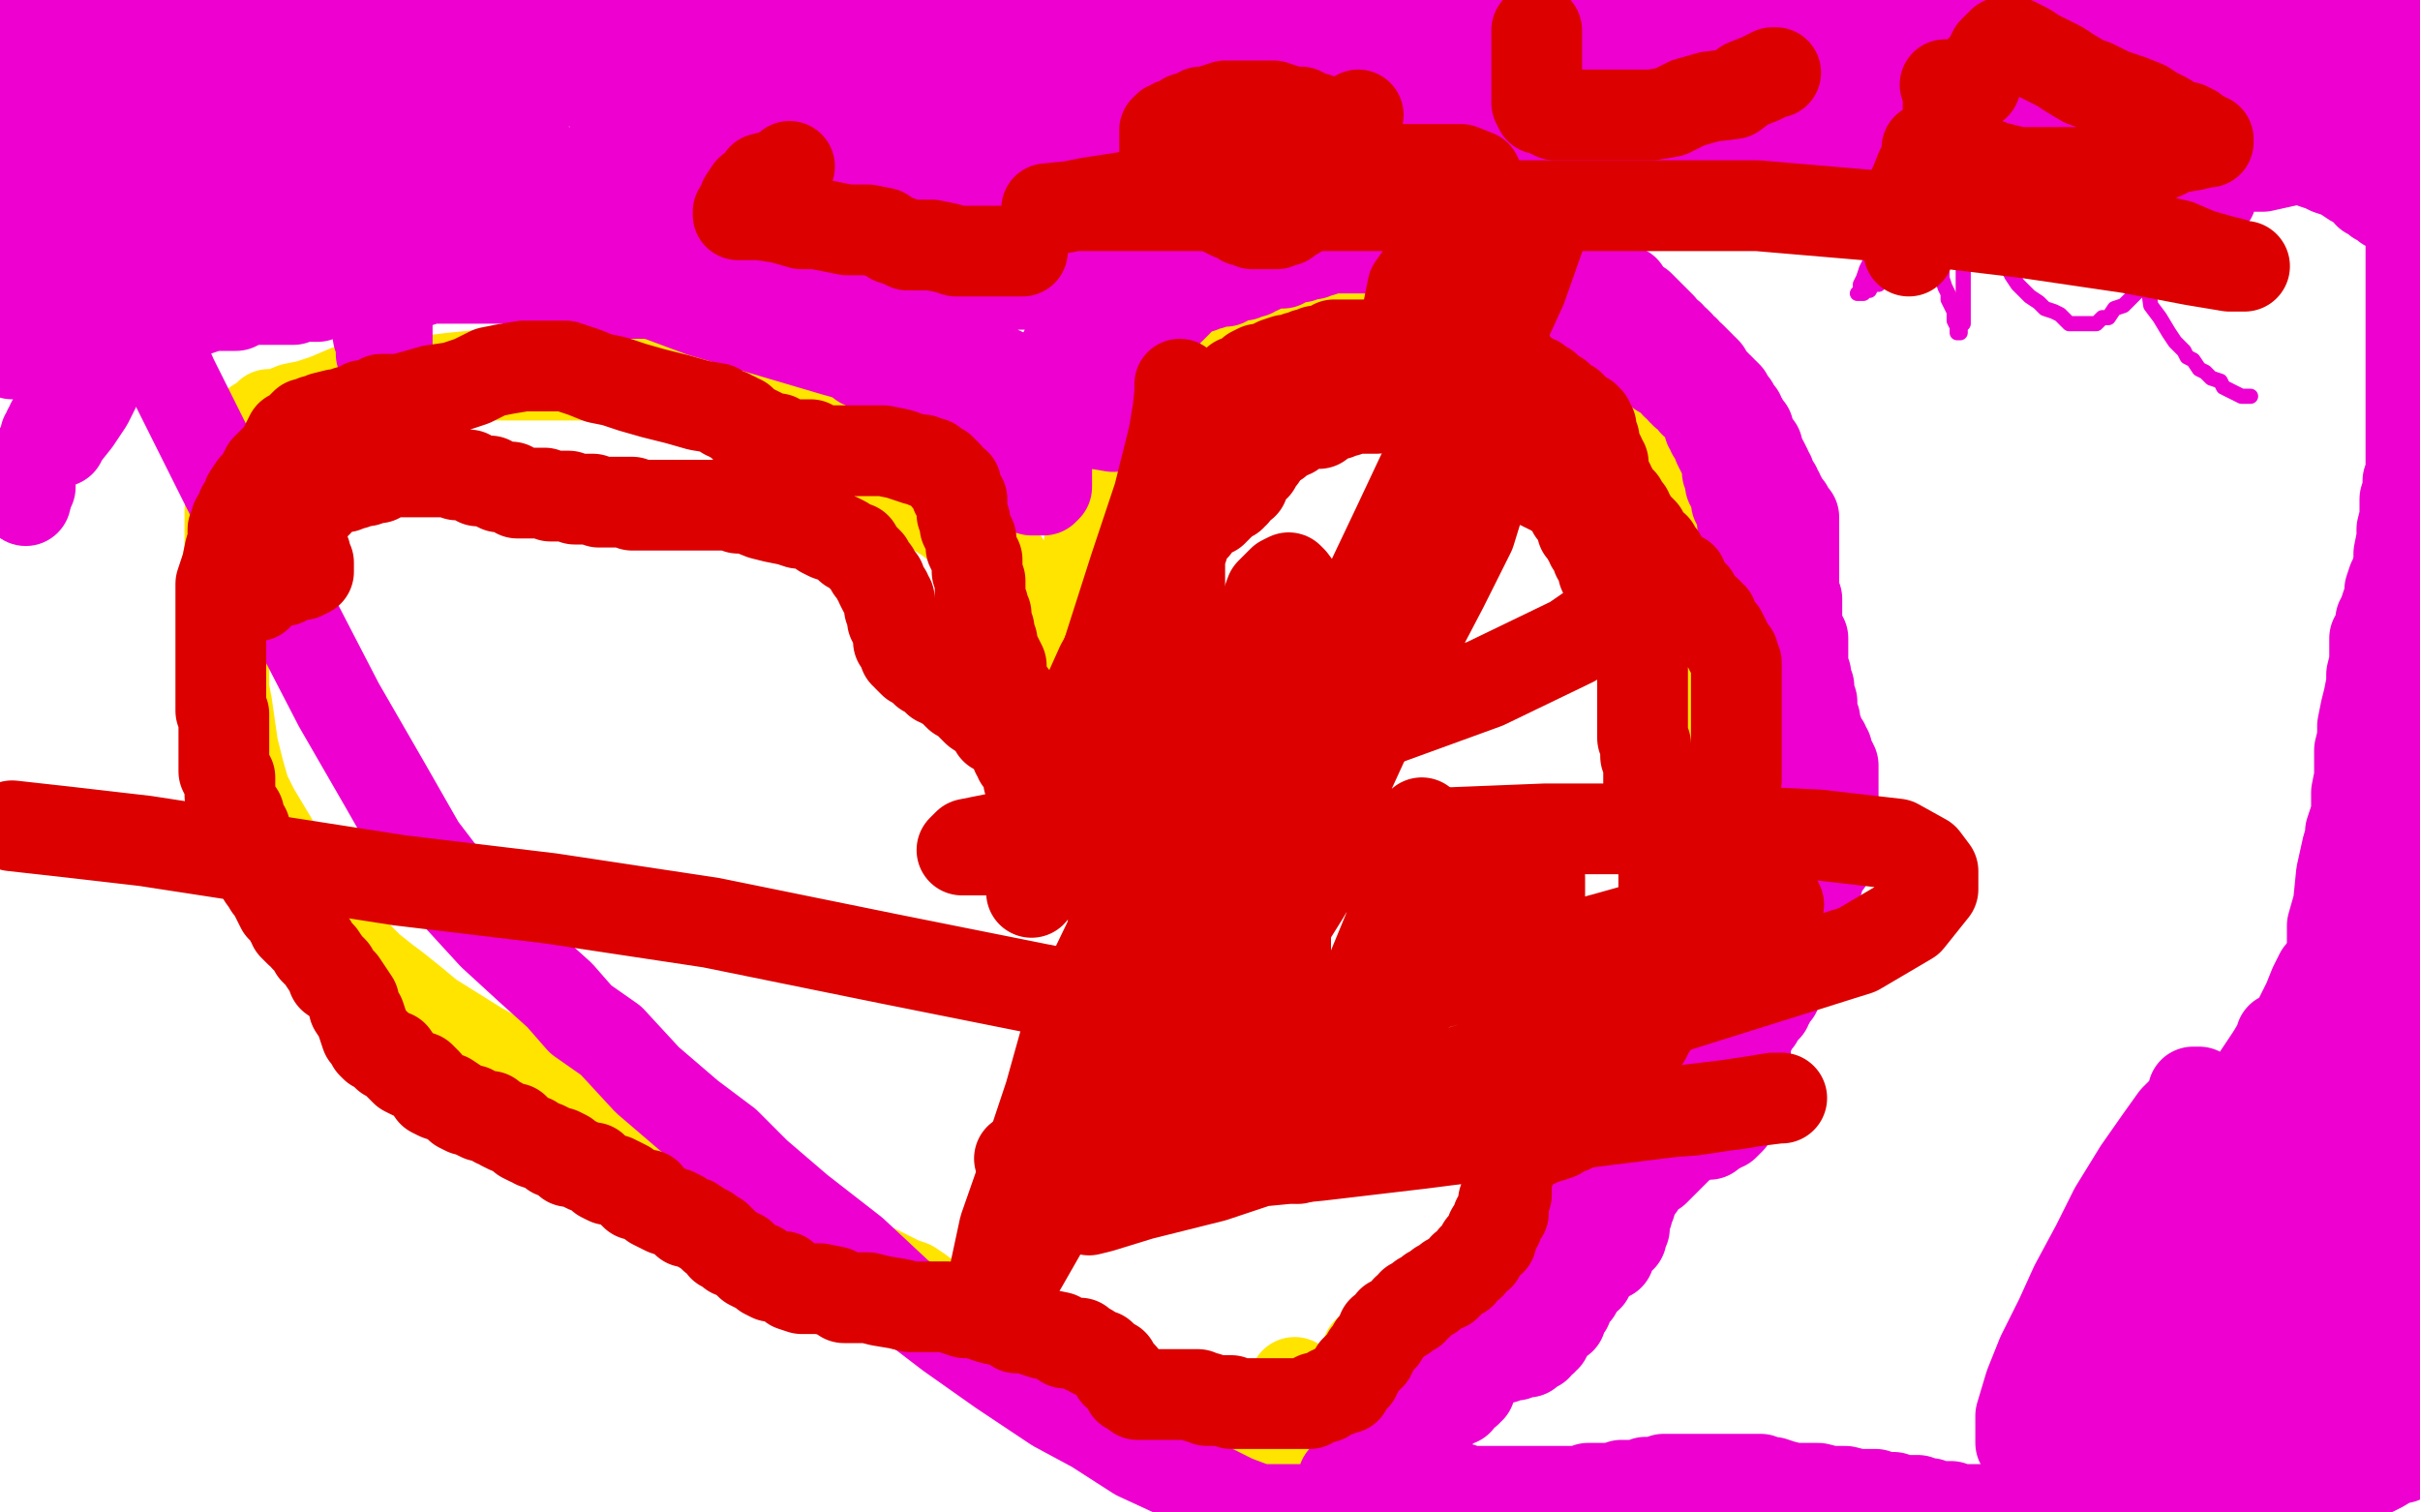
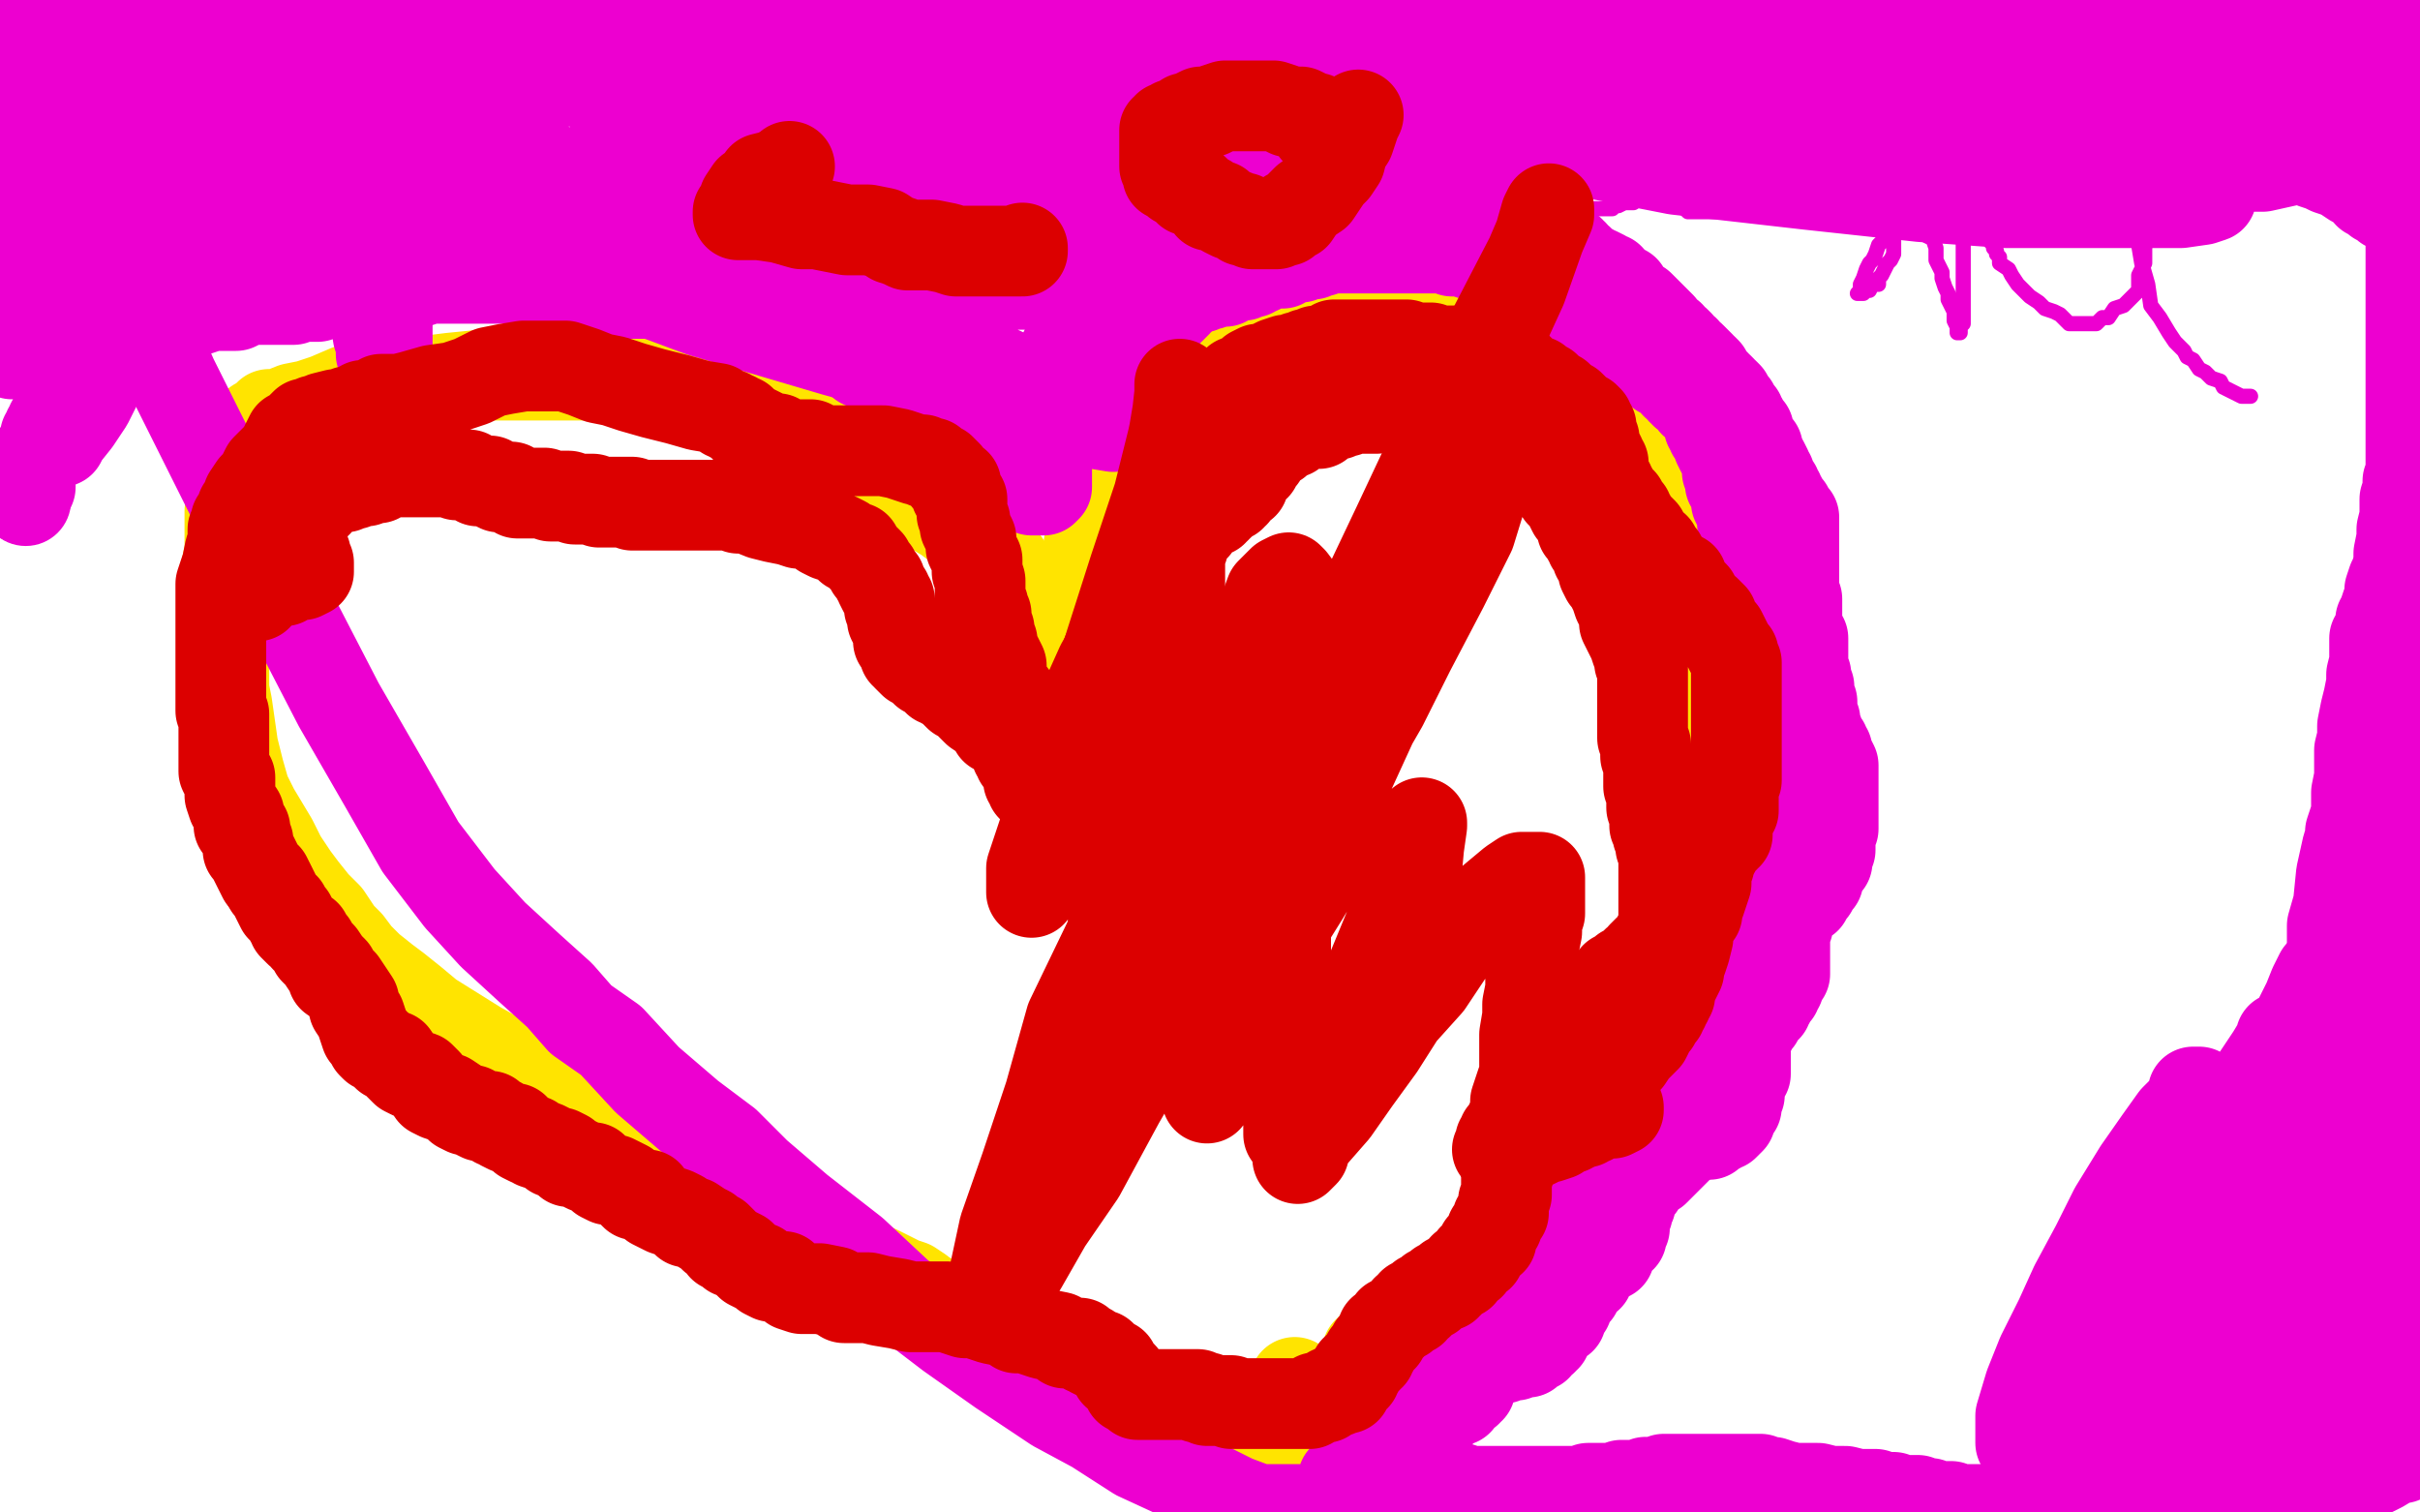
<svg xmlns="http://www.w3.org/2000/svg" width="800" height="500" version="1.1" style="stroke-antialiasing: false">
  <desc>This SVG has been created on https://colorillo.com/</desc>
  <rect x="0" y="0" width="800" height="500" style="fill: rgb(255,255,255); stroke-width:0" />
  <polyline points="358,233 358,232 358,232 359,231 359,231 359,230 359,230 359,229 359,229 359,228 359,228 359,226 359,226 359,225 359,225 359,223 359,223 359,221 359,221 359,219 359,219 359,217 359,217 360,213 360,213 360,211 360,211 360,205 360,203 360,201 360,199 360,197 360,195 360,193 360,191 360,189 360,187 360,186 360,184 360,181 360,180 361,178 362,176 363,173 363,172 364,170 365,168 366,165 367,163 369,161 369,158 372,156 373,153 374,150 375,148 376,147 377,145 378,144 379,143 379,142 380,142 381,140 382,140 384,138 385,136 386,136 387,134 388,134 390,132 393,130 395,128 397,127 399,125 400,124 402,123 404,121 405,120 407,119 408,119 410,118 412,117 415,116 416,115 418,114 420,113 420,112 422,111 424,111 425,110 427,108 429,108 430,108 431,107 433,107 434,106 434,105 435,105 436,105 436,105 437,105 437,105 439,104 439,104 441,103 441,103 444,103 444,103 448,103 448,103 451,103 451,103 454,103 454,103 456,103 456,103 458,103 458,103 461,103 461,103 463,103 463,103 464,103 464,103 465,103 466,103 469,103 475,103 479,104 485,106 489,107 492,108 493,109 495,110 497,110 498,110 499,110 500,111 502,112 504,112 506,113 506,114 508,115 508,116 511,116 513,117 514,119 517,122 520,123 521,125 523,127 524,129 527,132 528,134 531,137 533,141 534,144 536,147 538,152 540,155 543,161 546,167 549,173 551,177 553,182 554,186 555,192 556,196 558,201 559,205 560,211 562,218 563,223 564,230 564,237 565,244 566,249 566,255 566,259 566,263 566,266 566,270 566,273 566,276 566,278 566,280 566,282 565,285 564,287 564,289 563,291 561,294 561,297 559,298 558,300 557,303 555,306 554,308 552,312 550,315 549,318 547,321 546,324 544,326 542,330 540,332 540,334 538,336 537,339 536,341 535,344 532,347 531,350 529,353 528,357 525,362 522,368 519,373 517,377 516,380 514,384 511,387 510,390 509,393 507,394 505,396 504,399 502,400 501,401 500,403 499,404 497,406 496,407 494,409 494,411 491,413 489,414 488,417 486,419 483,421 479,424 477,426 475,428 473,430 470,432 469,433 467,435 465,436 464,437 462,439 461,440 460,441 458,442 458,443 456,444 454,445 454,446 452,447 452,449 452,451 450,451 449,453 447,456 446,458 444,460 443,462 441,463 441,465 439,467 438,469 438,470 437,471 437,472 436,473 435,473 434,473 433,473 433,472 433,470 431,465 430,462 428,457" style="fill: none; stroke: #ffe400; stroke-width: 30; stroke-linejoin: round; stroke-linecap: round; stroke-antialiasing: false; stroke-antialias: 0; opacity: 1.0" />
  <polyline points="358,240 357,239 357,239 357,238 357,238 356,235 356,235 354,229 354,229 352,225 352,225 351,219 351,219 350,214 350,214 347,211 347,211 345,207 345,207 344,203 344,203 343,200 343,200 341,197 341,197 340,195 340,195 337,192 335,190 334,189 332,186 330,184 328,182 325,181 323,179 321,176 317,174 313,171 308,168 303,164 298,160 295,158 291,154 288,153 284,150 279,147 274,145 271,144 266,142 262,139 257,137 252,135 249,133 243,131 237,129 232,128 226,127 222,126 219,126 215,125 212,125 208,125 205,125 202,124 198,124 195,124 191,124 187,124 182,124 178,124 172,124 165,124 159,124 149,125 141,126 134,127 125,128 115,129 108,132 102,134 97,135 92,137 89,137 87,139 85,140 84,141 83,143 82,144 82,146 81,148 80,151 79,156 78,160 78,164 76,169 76,172 76,177 76,182 75,187 74,191 74,197 74,202 74,207 74,214 74,221 74,228 75,233 76,240 77,247 79,255 81,262 84,268 87,273 90,278 93,284 97,290 100,294 104,299 108,303 112,309 115,312 118,316 122,320 127,324 131,327 136,331 142,336 150,341 158,346 167,351 177,358 186,364 196,371 208,376 219,382 226,386 233,391 242,396 248,399 252,400 257,402 259,405 261,406 263,407 267,409 271,411 273,412 277,413 281,415 285,418 290,420 294,422 298,424 301,425 304,427 305,429 307,429 309,431 310,431 312,433 313,434 314,435 316,436 317,437 319,438 320,439 321,440 322,441 324,441 324,442 326,443 328,443 331,444 332,445 334,446 337,447 340,448 343,449 345,450 348,450 353,452 356,454 359,456 364,457 367,458 370,460 372,460 374,461 377,461 379,462 381,463 383,463 385,463 387,464 390,464 392,464 395,465 398,466 400,466 402,467 405,469 408,469 410,470 413,471 416,471 418,471 419,472 420,472 421,472" style="fill: none; stroke: #ffe400; stroke-width: 30; stroke-linejoin: round; stroke-linecap: round; stroke-antialiasing: false; stroke-antialias: 0; opacity: 1.0" />
  <polyline points="23,18 23,19 23,19 23,21 23,21 22,24 22,24 22,26 22,26 21,28 21,28 20,30 20,30 20,32 20,32 20,33 20,33 19,35 19,35 18,37 18,38 18,40 17,42 16,44 15,46 15,48 15,51 15,52 15,53 15,54 15,55 15,56 15,57 14,57 14,58 13,58 13,59 13,60 13,61 14,61 17,62 19,63 21,64 23,65 25,65 26,65 27,66 29,67 31,67 33,67 34,67 37,68 40,70 42,70 44,70 47,70 49,70 51,71 53,71 55,71 57,71 58,71 59,71 60,72" style="fill: none; stroke: #ed00d0; stroke-width: 5; stroke-linejoin: round; stroke-linecap: round; stroke-antialiasing: false; stroke-antialias: 0; opacity: 1.0" />
  <polyline points="127,35 127,34 127,34 127,33 127,33 125,33 125,33 121,32 121,32 119,31 119,31 117,31 117,31 115,31 115,31 113,30 113,30 112,30 112,30 111,30 111,30 109,29 109,29 107,28 107,28 106,28 106,28 105,28 104,28 103,27 102,27 102,26 100,26 99,26 97,26 96,26 95,27 93,27 92,27 91,28 89,28 87,29 86,29 84,30 82,30 80,31 79,32 77,32 74,32 73,33 72,33 70,34 69,35 68,36 67,36 67,37 66,38 66,39 66,40 66,42 66,43 66,44 66,46 66,47 66,48 66,50 66,52 66,53 66,55 67,57 67,60 70,61 71,63 72,65 74,66 76,69 78,70 79,71 81,72 83,74 85,74 87,76 89,76 90,76 91,77 93,78 94,78 95,78 96,78 97,78 99,78 102,78 105,78 106,78 108,78 111,78 113,78 115,78 117,78 118,78 120,78 122,78 123,77 124,76 126,75 128,75 129,75 131,73 134,73 135,71 137,70 139,69 139,68 140,66 140,65 141,65 142,63 143,60 145,59 145,57 146,54 146,52 146,50 146,49 146,47 146,46 146,44 146,43 146,42 146,41 146,40 146,38 144,38 144,37 142,37 140,36 139,36 138,36 136,35 135,35 134,35 133,35 131,35 130,35 128,34 127,34" style="fill: none; stroke: #ed00d0; stroke-width: 5; stroke-linejoin: round; stroke-linecap: round; stroke-antialiasing: false; stroke-antialias: 0; opacity: 1.0" />
  <polyline points="180,23 180,26 180,26 181,31 181,31 181,35 181,35 181,40 181,40 182,46 182,46 182,50 182,50 183,55 183,55 183,58 183,58 183,61 183,61 184,62 184,62 185,63 185,63 186,63 188,63 191,63 193,60 197,57 200,54 202,52 202,50 205,47 206,46 207,44 208,42 209,42 209,41 210,40 211,39 212,37 214,35 215,34 216,31 218,29 220,27 222,25 224,24 226,22 228,19 228,18 230,17 231,15" style="fill: none; stroke: #ed00d0; stroke-width: 5; stroke-linejoin: round; stroke-linecap: round; stroke-antialiasing: false; stroke-antialias: 0; opacity: 1.0" />
  <polyline points="254,17 255,17 255,17 255,18 255,18 255,19 255,19 255,21 255,21 256,24 256,24 256,27 256,27 256,29 256,29 258,32 258,32 258,36 258,36 258,40 258,40 259,45 259,45 260,49 260,49 260,50 260,50 260,52 260,54 260,55 260,56 260,57 260,59 260,61 260,62 260,65 259,66 259,67 258,69 258,70 258,71 257,73 257,75 257,76 258,76 258,77 259,78 260,78 261,78 262,78 265,79 268,80 271,80 275,81 278,82 282,82 285,83 289,83 292,83 296,84 297,84 298,84 299,84 301,84 302,84 303,84" style="fill: none; stroke: #ed00d0; stroke-width: 5; stroke-linejoin: round; stroke-linecap: round; stroke-antialiasing: false; stroke-antialias: 0; opacity: 1.0" />
  <circle cx="303.5" cy="84.5" r="2" style="fill: #ed00d0; stroke-antialiasing: false; stroke-antialias: 0; opacity: 1.0" />
  <polyline points="261,45 262,45 262,45 264,45 264,45 267,45 267,45 272,46 272,46 276,48 276,48 279,48 279,48 282,48 282,48 286,50 286,50 287,50 287,50 288,51 288,51 289,51 289,51 290,52 290,52 291,52 291,52 292,52 293,52 294,53 296,53 297,54 299,54 302,55 305,56 308,56 311,57 313,58 315,59 317,59 318,59" style="fill: none; stroke: #ed00d0; stroke-width: 5; stroke-linejoin: round; stroke-linecap: round; stroke-antialiasing: false; stroke-antialias: 0; opacity: 1.0" />
  <polyline points="259,20 260,20 260,20 261,20 261,20 263,19 263,19 267,18 267,18 269,18 269,18 272,18 272,18 276,18 276,18 278,18 278,18 280,18 280,18 282,18 282,18 283,18 283,18 284,18 284,18 285,18 285,18 287,18 288,18 289,18 290,18 291,18 294,18 297,18 301,18 304,19 308,19 313,20 316,20 318,20 320,21 322,21 324,21 326,21 327,22 328,22 329,22" style="fill: none; stroke: #ed00d0; stroke-width: 5; stroke-linejoin: round; stroke-linecap: round; stroke-antialiasing: false; stroke-antialias: 0; opacity: 1.0" />
  <polyline points="400,20 400,21 400,21 400,22 400,22 400,25 400,25 399,28 399,28 397,33 397,33 397,37 397,37 395,42 395,42 394,46 394,46 392,49 392,49 391,52 391,52 390,55 390,55 390,56 390,56 389,57 389,57 389,58 388,58 388,59 388,60 387,61 386,61 386,63 385,64 384,66 384,69 383,71 382,73 382,74 382,75 382,77 382,76 382,74 383,71 385,68 386,65 387,63 388,60 390,58 391,56 392,54 392,53 392,52 393,50 394,49 394,48 395,46 396,45 396,44 397,43 397,42 397,41 398,39 399,38 399,37 400,37 401,35 401,33 402,33 403,32 403,31 403,30 404,29 405,29 405,28 405,27 406,26 406,24 407,24 407,23 407,22 408,21 408,20 408,19 409,18 409,19 409,22 411,25 411,27 412,29 412,32 413,33 414,35 414,37 415,38 416,39 417,40 419,41 420,42 422,43 423,44 424,45 425,45 426,45 427,45 429,45 431,45 433,44 435,43 437,42 439,42 441,41 442,41 443,41 446,40 447,40 447,39 449,39 450,38 451,38 451,37 452,37 453,36 454,36 455,35 456,35 457,35 459,34 460,33 461,33 463,31 465,31 468,28 471,27 476,26 478,23 480,22 483,21 486,20 487,19 487,18 487,19 483,21 480,24 475,26 473,29 471,31 467,35 465,37 463,39 462,42 460,44 459,46 458,48 458,49 458,51 458,52 458,53 458,54 458,56 458,58 458,59 458,61 458,64 458,66 458,68 458,70 458,73 459,74 460,75 460,76 461,77 462,77 463,77 464,77 465,77 466,77 468,77 469,77 472,76 478,74 482,73 487,71 493,70 498,67 504,64 512,61 519,57 525,55 529,52 533,49 539,46 543,44 545,44 548,43 550,42 552,41 553,40 555,39 556,39 557,39 558,39 558,41 558,43 558,45 558,47 558,50 558,51 558,53 558,55 558,57 558,58 557,59 557,60 556,60 555,60 554,61 553,61 552,62 552,63 551,63 550,63 549,64 548,64 547,65 545,65 544,65 543,66 541,66 540,67 539,67 537,67 535,68 534,68 533,69 532,69 530,69 529,69 528,69 527,69 526,69 525,69 524,69 523,69" style="fill: none; stroke: #ed00d0; stroke-width: 5; stroke-linejoin: round; stroke-linecap: round; stroke-antialiasing: false; stroke-antialias: 0; opacity: 1.0" />
  <circle cx="519.5" cy="69.5" r="2" style="fill: #ed00d0; stroke-antialiasing: false; stroke-antialias: 0; opacity: 1.0" />
  <polyline points="523,69 521,69 519,69" style="fill: none; stroke: #ed00d0; stroke-width: 5; stroke-linejoin: round; stroke-linecap: round; stroke-antialiasing: false; stroke-antialias: 0; opacity: 1.0" />
  <polyline points="559,51 559,52 559,52 558,54 558,54 557,54 557,54 557,55 557,55 557,56 557,56 557,57 557,57 557,58 557,58 557,59 557,59 557,61 557,61 557,62 557,63 557,65 557,66 557,67 557,68 557,69 558,70 559,70 561,70 562,70 564,70 566,70 568,70 570,70 571,70 572,70 574,70 575,70 576,70 577,69 578,68 580,68 582,66 584,65 585,64 587,63 589,61 591,59 594,57 596,56 597,54 599,52 601,51 601,50 602,49 602,48 603,48 604,47 604,46 605,45 606,44 607,43 608,42 608,41 609,41 610,40 611,40 612,40 613,39 614,39 615,39 616,39 617,39 618,39 618,40 619,41 620,42 620,43 621,43 622,44 622,45 622,46 622,47 622,48 623,50 623,52 624,54 624,56 625,57 625,59 625,60 626,63 626,64 626,65 626,66 626,68 626,69 626,70 626,71 626,73 626,74 626,75 626,76 626,77 626,78 626,80 626,82 626,84 625,86 624,87 623,89 622,91 621,92 621,94 619,94 618,96 617,96 616,96 616,97 615,97 614,97 615,96 615,94 616,92 617,89 618,87 619,86 620,84 621,81 623,79 623,77 624,76 624,74 625,72 625,71 625,69 625,67 626,67 626,65 627,64 627,63 627,62 627,60 627,58 628,55 628,54 628,53 628,51 629,49 629,48 629,47 630,46 630,44 631,44 631,43 633,43 633,42 634,41 635,41 636,41 638,40 640,40 641,42 642,42 642,43 643,46 644,47 644,50 644,51 644,53 645,54 646,55 646,57 646,58 646,59 646,60 646,62 646,64 646,66 647,68 648,70 648,72 648,74 649,76 649,79 649,82 649,84 649,87 649,89 649,91 649,93 649,95 649,96 649,98 649,101 649,102 649,103 649,105 649,106 649,107 648,108 648,110 647,110 647,109 647,108 646,106 646,103 645,101 644,99 644,97 643,95 642,92 642,91 642,90 641,88 640,86 640,85 640,84 640,82 639,79 637,78 637,76 637,74 637,72 637,70 636,69 636,68 636,66 635,66 635,64 635,63 635,61 635,60 635,59 635,58 636,57 636,56 637,55 637,54 638,54 639,53 639,52 640,52 641,52 642,52 644,51 645,50 647,50 648,50 649,50 650,50 651,50 652,50 653,50 653,51 653,52 653,53 654,54 654,56 655,57 655,59 655,61 656,64 656,65 656,67 656,69 657,71 657,73 657,74 657,76 657,77 658,79 658,80 659,81 659,82 660,83 660,84 661,85 661,87 664,89 665,91 667,94 669,96 671,98 674,100 676,102 679,103 681,104 682,105 683,106 684,107 685,107 686,107 687,107 689,107 693,107 695,105 697,105 699,102 702,101 703,100 705,98 707,96 707,94 707,91 708,89 709,87 709,85 709,83 709,81 710,80 710,78 710,76 710,74 710,72 710,70 710,67 710,66 709,64 709,62 708,61 707,61 707,62 707,65 707,69 707,74 707,81 708,87 710,94 711,101 714,105 717,110 719,113 722,116 723,118 725,119 727,122 729,123 731,125 734,126 735,128 737,129 739,130 741,131 742,131 744,131" style="fill: none; stroke: #ed00d0; stroke-width: 5; stroke-linejoin: round; stroke-linecap: round; stroke-antialiasing: false; stroke-antialias: 0; opacity: 1.0" />
  <circle cx="711.5" cy="38.5" r="2" style="fill: #ed00d0; stroke-antialiasing: false; stroke-antialias: 0; opacity: 1.0" />
  <polyline points="201,65 202,65 202,65 207,64 207,64 219,59 219,59 231,56 231,56 245,55 245,55 259,55 259,55 271,55 271,55 282,55 282,55 293,57 293,57 301,59 301,59 304,60 304,60 306,61 306,61 308,61 308,61 307,61 301,60 286,57 255,47 215,34 168,20 122,5 93,0 126,11 161,18 188,26 210,33 220,36 227,38 228,40 224,42 218,43 212,45 206,46 203,47 202,48 202,49 203,50 210,52 222,57 239,61 261,66 286,76 309,83 327,87 337,90 340,93 340,94 338,94 333,94 323,94 310,94 294,89 267,81 241,77 219,71 206,69 197,68 196,67 199,66 206,64 220,63 240,61 266,57 300,54 338,52 376,52 406,52 431,52 443,52 449,52 441,51 424,45 397,39 364,31 319,21 271,14 216,6 169,0 66,5 82,11 102,21 131,35 165,49 198,63 235,79 271,96 302,110 331,123 352,133 363,138 368,141 362,140 346,135 316,127 276,116 232,103 189,87 148,78 124,71 113,68 109,67 109,66 111,65 118,64 127,61 139,57 150,54 161,52 168,50 173,48 174,47 170,47 158,46 145,45 125,41 99,37 73,34 50,31 30,28 19,27 15,26 16,25 19,25 27,24 38,24 51,26 64,28 71,30 73,31 73,33 72,33 70,35 64,37 54,41 43,45 31,49 22,53 14,56 9,59 7,60 7,61 8,61 16,61 30,61 49,61 80,58 108,56 129,56 144,56 155,56 160,56 162,56 161,56 158,56 154,57 147,58 137,59 125,59 111,59 96,59 82,59 69,59 57,59 50,59 48,59 51,59 58,58 65,55 70,53 72,53 71,53 66,53 60,55 53,58 45,60 37,63 32,64 29,65 27,65 27,66 28,66 32,65 38,62 44,60 48,59 50,59 48,59 43,60 37,63 33,65 32,65 30,65 30,64 31,62 31,61 33,57 35,52 37,47 37,44 37,41 37,39 37,38 34,38 31,38 27,39 25,40 25,38 25,34 25,25 25,17 25,9 1,0 9,17 19,14 28,10 37,3 45,4 38,10 28,17 18,25 7,31 1,33 12,26 27,18 42,12 59,3 72,2 63,6 54,10 42,17 33,22 27,26 20,33 16,36 12,39 11,40 11,42 12,42 15,42 20,44 27,46 34,48 40,50 44,53 47,55 49,59 50,64 51,72 51,82 49,93 45,102 41,112 34,123 29,133 25,139 21,144 20,146 18,146 18,144 21,139 26,131 31,125 37,118 43,109 48,102 55,94 60,87 64,82 67,79 69,77 68,77 63,79 56,83 43,90 29,100 18,108 4,117 0,76 5,71 8,70 9,68 9,69 9,70 7,73 3,78 0,82 1,94 5,91 9,87 15,84 19,83 24,80 26,79 27,79 27,81 26,84 23,87 20,90 18,94 15,98 14,98 18,98 26,94 37,90 48,86 60,82 73,78 83,77 90,76 93,75 92,75 87,79 79,82 70,86 61,92 52,95 45,98 39,100 33,102 31,102 30,103 31,103 32,103 37,103 47,99 62,97 84,96 116,91 155,85 194,82 237,82 278,82 311,80 339,78 354,78 366,78 372,78 374,78 373,78 371,78 369,78 365,78 361,78 356,78 350,77 343,74 334,70 326,67 315,64 307,62 297,60 290,58 286,56 283,55 279,54 278,54 278,52 279,52 283,51 290,49 298,48 311,46 327,44 350,41 375,41 402,41 435,41 459,41 476,41 485,41 488,41 489,42 489,43 487,44 483,45 476,47 467,48 457,49 445,50 433,51 420,52 405,52 389,52 373,52 358,52 342,52 327,52 314,52 302,52 293,51 284,49 280,49 278,48 278,47 278,46 279,45 282,44 286,41 293,38 303,34 315,29 331,26 345,21 357,18 368,15 372,14 374,14 373,14 369,14 358,14 346,14 334,14 321,14 307,14 291,14 277,14 264,14 251,15 240,16 232,17 226,18 225,18 224,18 225,19 230,20 239,22 256,24 282,27 313,31 344,34 381,39 412,44 436,49 449,51 456,53 457,53 452,53 441,53 428,53 409,51 383,48 358,46 334,42 311,39 289,38 273,35 264,34 259,33 258,33 258,32 262,30 269,29 281,26 300,23 327,23 365,23 408,23 460,23 518,28 575,34 634,42 681,50 711,58 724,62 730,64 731,65 728,66 721,67 708,67 687,67 663,67 635,65 598,61 554,56 503,46 452,36 406,23 360,9 649,4 704,11 753,25 788,36 791,44 774,42 748,37 716,32 685,27 648,22 613,15 588,12 575,9 572,7 574,5 581,4 593,3 607,3 626,3 653,3 680,3 708,5 735,10 750,12 762,15 769,17 771,18 771,19 770,19 767,20 760,22 747,24 734,27 721,28 704,29 688,29 677,30 670,31 669,31 670,32 676,32 687,32 701,32 721,32 749,34 775,38 791,41 796,48 788,49 780,51 769,51 757,53 748,55 740,55 733,56 731,56 732,56 737,55 748,52 760,48 774,46 787,45 798,44 793,44 784,44 775,44 767,44 761,44 760,44 760,42 760,41 761,39 762,38 763,37 764,36 765,36 766,36 771,36 782,36 793,36 792,26 781,24 772,23 760,20 744,15 728,12 716,9 707,7 702,7 701,7 701,6 702,6 707,6 715,4 726,3 740,2 754,2 767,2 775,2 781,2 785,2 787,2 788,2 789,2 792,2 795,3 798,29 792,28 787,28 782,28 780,28 779,28 778,28 776,28 775,28 772,28 771,28 768,29 765,32 763,33 762,34 759,36 758,37 757,40 757,41 757,43 757,44 757,45 757,46 757,47 757,48 758,49 758,51 760,51 761,52 763,53 765,54 768,55 770,56 773,57 775,58 778,60 779,60 780,61 781,62 782,62 783,63 783,64 784,64 786,64 786,66 788,66 789,68 791,68 793,70 794,72 795,72 796,73 797,73 797,74 797,75 797,77 797,79 797,81 797,83 797,86 797,89 797,92 797,94 797,96 797,98 797,101 797,104 797,106 797,107 797,109 797,111 797,112 797,113 797,115 797,116 797,117 797,118 797,119 797,120 797,121 797,122 797,124 797,125 797,126 797,128 797,130 797,132 797,135 797,138 797,140 797,142 797,144 797,145 797,147 797,149 797,151 797,152 797,154 797,156 797,158 796,159 796,162 795,165 795,168 795,171 794,175 794,178 793,183 793,186 792,190 791,192 790,195 790,198 789,200 788,203 788,204 787,205 787,207 786,209 786,210 785,211 785,214 785,216 785,219 784,223 784,226 783,231 782,235 781,240 781,244 780,248 780,253 780,257 779,262 779,266 779,269 778,272 777,275 777,277 777,279 777,280 777,282 777,283 777,285 777,287 777,288 777,289 777,291 779,293 779,294 779,295 779,296 780,297 780,298 781,298 781,300 781,301 782,302 782,304 782,306 783,308 785,310 785,311 786,313 787,314 787,315 787,316 787,317 788,318 788,319 788,321 788,322 789,323 790,323 790,325 790,326 791,327 791,328 792,329 792,331 793,333 794,334 794,337 795,340 797,343 797,346 797,348 797,350 799,352 799,353 799,354 799,224 797,226 795,231 790,240 786,248 783,258 780,269 776,280 774,289 773,299 771,306 771,313 771,317 771,319 771,320 773,319 774,317 777,315 779,313 782,309 784,307 787,304 788,300 791,298 792,296 793,294 794,293 795,292 796,290 798,289 799,288 799,322 799,327 798,333 797,339 796,343 796,346 796,350 796,353 795,356 794,359 794,361 794,363 794,365 793,368 792,371 792,374 792,377 791,379 791,380 791,383 791,385 790,388 790,390 789,391 789,394 788,396 787,399 786,401 785,404 783,407 782,409 780,413 779,416 777,420 777,425 775,428 774,431 772,436 772,438 771,440 770,442 770,444 770,446 770,449 770,451 769,453 769,456 769,459 769,461 768,463 768,466 768,468 767,471 766,474 766,476 766,479 766,480 766,482 766,485 765,487 764,488 764,490 764,491 764,494 764,495 764,496 766,496 767,496 770,495 772,493 776,491 781,488 787,485 792,482 794,482 795,481 796,480 797,479 798,479 799,477 799,476 797,476 794,476 791,476 786,476 781,476 775,476 771,476 769,476 768,476 767,476 767,475 767,474 767,473 768,471 770,470 772,467 775,464 776,461 779,458 781,456 782,454 784,451 785,449 786,448 787,446 788,445 788,444 789,443 789,442 789,441 789,440 790,440 791,438 791,437 792,436 793,435 794,433 795,432 795,431 796,431 797,430 798,429" style="fill: none; stroke: #ed00d0; stroke-width: 30; stroke-linejoin: round; stroke-linecap: round; stroke-antialiasing: false; stroke-antialias: 0; opacity: 1.0" />
  <polyline points="781,445 781,446 781,446 782,448 782,448 783,451 783,451 784,456 784,456 786,459 786,459 786,463 786,463 787,466 787,466 787,469 787,469 787,472 787,472 788,474 788,474 788,476 788,476 788,477 788,477 790,478 791,478 792,478 792,476 793,473 793,471 794,469 794,467 794,464 795,459 796,457 797,453 797,450 797,447 797,443 797,440 798,438 798,436 798,433 798,430 798,428 798,425 798,422 798,420 798,417 798,414 798,412 798,409 798,407 798,406 798,405 798,403 798,402 798,401 798,400 798,398 798,397 798,395 798,394 798,393 797,391 797,389 796,387 796,385 794,383 793,381 792,380 790,378 788,375 786,374 784,372 783,372 782,372 781,371 780,371 779,370 778,370 776,370 775,369 773,369 772,369 771,369 770,368 770,367 769,367 769,366 769,365 769,364 768,364 767,364 765,364 763,364 760,366 758,367 757,369 755,369 753,370 753,371 754,367 755,363 757,361 759,356 760,352 761,347 761,345 762,342 763,340 764,339 763,339 763,341 761,344 760,347 759,349 758,351 757,353 756,354 755,354 755,352 756,348 758,343 760,337 763,331 765,326 767,322 769,320 769,321 769,325 768,330 766,337 764,344 762,351 760,360 759,367 758,373 757,378 757,380 757,381 757,378 759,371 762,362 766,354 772,343 776,333 782,323 786,315 790,309 792,306 794,306 794,307 797,311 799,319 799,414 794,428 789,442 784,453 778,462 775,469 773,472 771,473 770,472 770,467 768,456 766,445 763,432 762,417 760,402 759,385 757,372 755,361 754,353 754,346 754,343 755,344 756,346 756,351 757,357 758,365 758,374 758,382 758,391 758,399 757,405 754,411 753,414 753,416 753,414 753,410 755,403 758,395 763,386 768,376 772,368 776,361 780,355 782,352 782,353 782,359 782,371 780,388 774,407 767,427 759,454 748,480 722,493 730,471 736,447 743,427 746,414 751,403 756,396 756,395 757,394 758,394 758,396 758,397 758,400 758,404 758,406 758,409 758,412 757,413 756,414 756,412 757,410 759,408 761,406 763,405 764,407 764,413 765,420 765,428 765,435 764,443 762,451 759,460 756,467 753,472 750,473 749,474 748,474 748,471 748,466 749,459 752,452 755,444 760,436 765,426 771,417 777,410 782,404 784,401 785,399 785,400 785,405 782,414 776,425 769,438 761,451 751,467 744,482 736,495 707,495 708,480 711,467 713,452 716,432 718,416 719,404 721,395 722,386 724,383 724,385 724,389 723,398 721,406 717,416 712,425 708,435 704,445 698,454 695,462 693,466 692,471 692,473 692,472 692,468 693,464 696,457 698,450 700,442 703,433 707,424 711,414 714,407 715,400 717,395 717,394 717,395 716,400 714,408 710,417 704,428 699,438 693,450 686,461 681,470 678,480 675,486 673,489 672,490 674,485 678,475 684,464 689,452 697,437 706,422 717,403 727,387 738,370 745,358 751,349 754,344 755,343 755,347 752,356 746,366 739,377 731,390 723,403 713,419 703,433 693,447 684,457 676,467 671,473 668,477 668,475 668,468 671,458 675,448 681,436 686,425 693,412 699,400 707,387 714,377 719,370 724,365 725,361 727,361 727,362 726,367 724,376 721,387 716,400 711,415 702,438 694,458 685,478 674,497 684,476 694,458 701,445 709,435 715,428 718,423 719,421 720,421 720,422 720,426 720,435 720,446 719,459 718,472 716,486 714,498 705,491 706,484 707,479 707,474 707,475 703,479 698,483 694,486 689,488 686,490 684,491 683,491 682,492 681,492 679,494 678,495 676,497 674,498 672,499 645,499 645,498 644,498 642,498 641,498 640,498 639,498 638,497 636,497 635,497 634,496 632,496 631,496 629,496 628,496 627,496 626,495 625,495 624,495 623,495 622,495 620,494 618,494 617,494 616,494 614,494 610,493 608,493 605,493 601,492 597,492 593,492 589,491 586,490 584,490 582,489 581,489 579,489 578,489 575,489 572,489 568,489 565,489 561,489 559,489 557,489 554,489 553,489 552,489 551,489 550,489 550,490 548,490 547,490 546,490 544,490 542,491 541,491 538,491 536,491 533,492 530,492 529,492 527,492 525,492 523,493 521,493 520,493 519,493 517,493 515,493 514,493 513,493 512,493 511,493 510,493 509,493 508,493 505,493 503,493 501,493 499,493 497,493 495,493 493,493 490,493 488,493 487,493 486,493 485,493 484,493 483,492 481,492 479,492 478,492 477,492 475,492 474,492 473,492 471,492 470,492 469,492 468,492 467,492 466,492 465,492 464,492 463,492 462,492 460,492 459,492 457,492 456,492 455,492 454,492 453,492 452,492 451,492 451,493 450,493 450,494 450,495 451,495 452,495 453,495 454,495 455,495 457,495 458,495 459,494 461,493 462,493 463,492 464,492 465,491 465,490 466,490 466,489 466,488 466,487 466,486 466,485 466,483 466,481 466,480 466,479 466,478 466,477 466,476 466,475 466,474 466,472 467,471 468,471 470,470 470,469 471,469 472,469 473,468 474,468 474,467 476,467 476,466 477,466 477,465 478,464 479,464 480,463 481,463 482,463 482,462 483,461 484,460 485,460 485,459 486,459 486,458 486,457 486,456 487,456 487,455 488,455 488,454 489,453 489,452 490,451 491,450 492,450 493,450 494,450 494,449 495,449 497,449 497,448 498,448 499,448 501,448 502,447 503,447 504,447 505,447 506,446 506,445 507,445 508,445 509,443 510,443 510,442 511,442 511,441 511,440 512,439 512,438 513,438 514,437 516,436 516,433 517,433 518,432 518,430 519,429 520,428 521,427 521,426 522,425 523,424 523,423 524,422 525,422 525,421 526,420 526,419 527,418 528,417 529,416 530,416 531,415 532,415 532,414 532,413 533,412 534,411 535,409 536,409 536,408 536,407 537,406 537,405 537,404 537,403 537,402 538,401 538,400 539,398 539,397 539,396 540,395 540,394 541,393 541,392 542,392 542,390 543,389 544,389 545,388 546,387 547,387 548,386 549,385 550,384 551,383 552,382 553,381 554,380 555,379 555,378 556,376" style="fill: none; stroke: #ed00d0; stroke-width: 30; stroke-linejoin: round; stroke-linecap: round; stroke-antialiasing: false; stroke-antialias: 0; opacity: 1.0" />
  <polyline points="573,326 573,325 573,325 572,325 572,325 571,325 571,325 571,326 571,326 571,327 571,327 570,328 570,328 569,329 569,329 568,330 567,330 566,331 565,332 563,334 561,335 560,338 558,340 557,342 555,343 554,343 554,344 553,345 552,345 552,346 551,346 551,347 550,347 550,349 550,350 550,351 550,352 550,353 550,354 550,355 550,356 550,358 550,359 550,360 550,361 550,363 550,365 550,366 550,367 551,368 551,369 552,370 553,371 553,372 554,374 555,374 556,374 557,374 558,375 559,375 560,375 561,375 562,375 564,375 565,375 566,374 568,373 569,372 570,372 572,370 572,368 574,366 574,365 574,363 575,362 575,361 575,360 575,359 575,358 576,356 577,355 577,354 577,353 577,352 577,351 577,350 577,348 577,347 577,346 577,345 577,344 577,343 577,341 578,341 579,340 579,339 580,338 580,337 581,337 581,335 582,335 583,334 584,333 584,332 585,331 585,330 586,329 587,328 587,327 588,326 588,325 588,324 589,323 590,322 590,321 590,319 590,318 590,317 590,315 590,314 590,313 590,312 590,311 590,310 590,308 591,306 591,305 591,304 591,303 592,302 592,301 593,301 593,300 594,299 595,298 596,297 597,297 597,296 598,295 599,294 599,293 600,292 601,291 601,290 601,289 602,288 602,286 603,285 604,285 604,283 604,281 605,281 605,280 605,279 605,278 605,277 605,276 606,274 606,272 606,271 606,270 606,269 606,268 606,267 606,265 606,264 606,263 606,262 606,261 606,260 606,259 606,258 606,257 606,256 606,255 606,254 606,253 605,251 604,250 604,249 604,248 603,247 603,246 602,245 601,243 601,242 600,240 600,239 600,238 599,236 599,234 599,233 599,232 598,231 598,229 598,227 597,226 597,225 597,224 597,223 596,221 596,220 596,218 596,217 596,216 596,215 596,214 596,213 596,212 596,211 595,211 595,209 594,207 594,206 594,205 594,204 594,203 594,202 594,201 594,200 594,198 593,198 593,197 593,196 593,195 593,194 593,193 593,192 593,191 593,189 593,188 593,186 593,185 593,184 593,183 593,182 593,180 593,179 593,178 593,177 593,176 593,175 593,174 593,173 593,171 592,171 591,170 591,169 591,168 590,168 590,167 589,166 589,165 588,164 588,163 587,162 587,161 586,160 585,159 585,158 585,157 584,156 584,155 583,153 582,153 582,152 582,151 581,150 581,149 581,148 580,147 579,145 578,144 578,143 578,142 577,141 576,141 576,139 575,138 575,137 574,137 573,136 573,134 572,134 572,133 571,132 571,131 570,130 569,130 569,129 568,128 567,128 567,127 565,125 564,123 563,122 562,122 562,121 561,120 560,119 559,118 558,118 557,116 556,116 555,114 554,113 552,112 552,111 550,110 549,108 548,107 547,106 546,105 545,104 544,103 543,102 542,101 541,101 540,100 539,100 539,99 538,99 538,98 537,97 537,96 535,95 534,94 533,94 532,92 531,92 530,91 528,90 527,90 526,89 525,89 524,88 523,87 522,86 520,85 520,84 519,84 519,83 517,83 516,82 515,81 514,81 514,80 512,80 512,79 511,78 509,78 507,77 506,77 505,77 504,76 504,75 503,75 501,74 500,74 499,73 496,72 495,72 494,71 493,71 493,70 491,70 490,69 489,69 488,69 487,69 486,69 485,68 484,67 483,67 482,67 481,67 479,67 478,67 477,67 476,67 475,67 474,67 473,66 470,65 468,65 467,65 466,65 465,65 463,65 462,65 461,65 459,65 458,65 456,65 454,65 453,65 451,65 450,65 448,65 445,65 444,65 442,65 441,65 440,65 439,65 438,65 436,65 432,66 428,68 422,68 417,70 411,71 406,73 403,74 400,76 399,76 397,76 397,77 396,77 394,77 393,77 392,77 390,78 389,79 387,79 385,79 383,80 381,81 380,82 379,84 378,84 377,84 375,86 374,88 373,88 372,89 372,91 371,92 370,93 370,95 370,97 369,98 368,99 368,100 367,101 366,102 365,103 364,104 364,105 363,106 363,107 362,108 361,108 360,109 360,110 359,110 358,110 357,111 357,112 355,112 355,113 354,113 354,114 354,115 352,116 352,117 352,118 351,119 351,121 351,122 351,124 351,125 351,126 351,127 350,128 350,129 350,130 349,131 349,132 348,134 347,135 347,136 346,137 346,139 345,139 345,140 345,141 344,141 344,143 344,144 343,145 343,146 343,148 343,149 343,150 343,151 343,152 344,152 344,153 345,153 346,154 346,154 346,155 346,155 346,157 346,157 346,158 346,158 346,159 346,159 346,160 346,160 346,161 346,161 345,162 345,162 344,162 342,162 341,162 339,161 337,160 336,159 335,159 335,158 334,158 333,158 332,157 332,156 330,155 329,154 327,151 325,150 323,148 321,147 321,146 321,145 320,144 318,143 318,142 318,141 317,140 316,139 315,138 314,137 314,136 313,136 312,134 310,134 310,133 309,133 308,132 307,132 306,132 306,131 305,131 304,131 303,131 302,130 300,129 297,127 294,126 291,124 290,123 289,122 287,121 287,120 285,120 285,119 283,117 283,116 281,115 281,114 279,113 279,112 278,111 277,111 277,110 275,110 275,109 273,108 272,108 272,107 271,107 270,106 268,106 266,105 265,104 263,103 260,103 258,102 256,101 254,100 251,100 249,99 247,98 246,97 245,97 243,97 242,97 241,97 240,97 238,97 236,97 234,97 231,97 228,97 226,97 224,97 222,97 219,97 216,97 214,97 213,97 212,97 210,97 209,97 208,97 207,97 206,96 205,96 204,96 203,96 200,96 198,96 194,96 191,96 190,96 189,95 187,94 186,94 185,94 184,94 182,94 181,94 180,94 179,94 178,94 177,94 174,93 171,92 170,92 169,92 168,92 167,92 165,92 164,92 161,92 158,92 156,92 155,92 154,92 152,92 151,92 149,92 147,92 146,92 144,92 143,92 141,92 139,93 137,93 136,93 134,93 133,93 131,93 131,94 130,94 129,94 128,94 127,94 126,94 125,94 124,94 124,95 122,95 121,95 119,96 117,96 115,96 113,96 112,96 111,96 110,97 108,97 107,97 106,97 105,98 104,98 103,98 101,98 100,98 99,98 98,98 97,99 96,99 95,99 94,99 92,99 90,99 89,99 88,99 87,99 86,99 85,99 84,99 83,99 81,99 80,100 78,101 76,101 74,101 72,101 70,101 67,102 64,103 59,104 57,104 56,104 54,104 52,104 52,105 50,105 50,107 47,108 45,110 42,112 38,115 35,118 31,122 28,126 25,128 24,130 22,131 21,133 21,134 20,135 19,136 19,138 18,138 18,140 17,140 17,141 17,142 16,142 16,144 15,144 15,146 14,148 13,149 12,151 11,153 10,154 10,155 10,156 10,157 10,158 10,159 10,161 9,162 8,163 8,165" style="fill: none; stroke: #ed00d0; stroke-width: 30; stroke-linejoin: round; stroke-linecap: round; stroke-antialiasing: false; stroke-antialias: 0; opacity: 1.0" />
  <circle cx="8.5" cy="165.5" r="15" style="fill: #ed00d0; stroke-antialiasing: false; stroke-antialias: 0; opacity: 1.0" />
  <polyline points="369,127 368,126 368,126 368,125 368,125 368,124 368,124 368,123 368,123 368,122 368,122 368,121 368,121 368,118 368,118 368,116 368,116 369,115 369,115 369,114 369,114 370,112 370,112 371,111 371,111 373,110 374,110 375,109 377,109 377,108 378,108 378,107 379,107 379,106 381,106 381,105 382,105 382,104 384,104 385,104 386,103 387,102 388,101 389,100" style="fill: none; stroke: #ed00d0; stroke-width: 30; stroke-linejoin: round; stroke-linecap: round; stroke-antialiasing: false; stroke-antialias: 0; opacity: 1.0" />
  <polyline points="397,95 398,94 398,94 399,94 399,94 400,94 400,94 402,93 402,93 403,93 403,93 405,93 405,93 405,91 405,91 407,91 408,91 409,91 411,91 411,90 412,90 414,90 415,89 416,89 418,88 420,87 422,87 423,87 424,87 424,86 425,86 426,86 428,85 429,85 430,85 430,84 432,84 433,84 434,84 435,83 437,83 438,82 439,82 440,82 441,82 442,82 443,82 444,82 445,82 446,82 447,82 448,82 449,82 450,82 451,82 453,82 454,82 455,82 456,82 457,82 458,82 459,82 460,82 462,82 463,82 464,82 465,82 466,82 467,82 468,82 470,82 471,82 473,82 474,82 475,82 477,82 478,82 479,82 480,83 481,83 483,83 484,83 485,83 486,83 486,84 488,84 489,84 490,84 491,85 492,85 493,86 493,87 494,87 495,87 496,88 497,89 498,90 500,91 502,93 504,94 505,96 506,98 508,98 509,100 510,101 511,102 512,102 514,103 514,104 515,104 516,105 517,105 519,106 521,106 522,106 523,107 524,107 525,107 526,107 527,107 528,107 529,108 530,109 531,109 532,110 533,111 534,111 535,113 537,114 539,115 540,116 542,118 543,119 545,120 546,121 547,121 548,121 549,123 550,123 551,124 552,125 554,126 554,127 556,127 556,129 557,129 557,130 558,130 559,131 560,132 560,133 562,133 562,135 563,135 563,136 564,137 564,138 565,140 565,141 566,142 566,143 567,144 568,144 568,146 568,147 569,149 570,149 570,150 570,151 571,153 571,154 571,155 571,156 572,157 572,158 572,160 573,160 573,161 573,162 574,163 574,165 574,166 575,168 576,170 576,171 576,172 576,173 577,174 577,175 577,176 577,177 577,178 578,179 578,180 579,181 579,182 580,184 581,185 582,187 583,189 583,191 583,192 584,193 584,194 585,196 585,197 585,198 586,199 586,200 586,201 587,202 587,203 587,205 588,206 588,208 589,209 589,210 589,212 590,213 590,214 590,215 590,216 591,217 591,218 591,219 591,220 592,220 592,222 592,223 592,224 592,225 592,226 592,227 593,228 593,230 593,233 593,235 593,236 594,237 594,239 594,241 595,243 595,244 595,246 595,248 595,249 595,251 596,253 596,254 596,256 597,257 597,258 597,259 597,260 597,261 597,262 597,263 596,265 596,266 596,267 596,269 596,270 596,271 596,272 596,273 596,274 595,275 595,276 595,278 594,280 594,281 594,282 594,283 594,284 594,287 593,288 593,289 593,290 592,291 592,292 591,292 591,294 591,295 590,297 589,297 589,298 589,299 587,300 587,301 587,302 587,303 587,304 586,305 586,306 585,308 584,310 584,311 583,312 583,313 583,314 583,315 582,316 582,317 582,319 581,321 580,322 580,323 580,325 580,326 579,326 579,327 578,328 576,328 576,330 574,330 573,330 572,330 571,331 569,332 568,333 567,333 566,334 565,334 565,335 565,336 565,337 564,337 563,339 563,341 562,342 561,343 561,345 560,345 560,346 560,347 559,348 558,349 558,351 557,352 557,353 556,353 556,354 555,356 555,358 554,360 554,362 553,364 553,366 552,367 552,369 551,370 551,371 551,372 550,374 549,374 549,375 549,376 548,377 548,378 547,378 546,378 546,379 545,380 543,380 543,381 542,381 542,382 541,382 540,383 540,384 539,384 539,385 538,385 538,386 537,386 536,387 536,388 535,389 534,390 533,391 532,392 532,393 532,394 531,394 530,395 530,396 530,397 529,397 529,398 528,399 527,399 527,400 526,400 526,401 525,401 525,402 524,402 523,403 523,404 522,405 521,406 519,407 519,408 519,409 518,410 518,412 517,412 516,413 515,414 514,416 513,417 512,418 512,419 511,419 510,421 509,421 509,422 508,422 507,424 507,425 505,426 504,427 503,428 502,430 501,431 501,432 500,433 499,434 498,435 498,436 497,437 496,438 496,439 495,439 494,440 493,441 492,442 491,443 491,445 490,445 489,447 488,447 487,449 486,451 485,451 484,453 483,453 482,454 482,455 480,455 479,456 478,456 478,457 477,458 476,459 475,460 474,460 474,461 473,461 472,462 471,462 470,464 469,464 468,466 467,466 466,466 466,467 465,468 464,469 463,470 462,470 462,471 462,472 460,472 460,473 460,474 459,474 458,475 457,475 456,476 456,477 455,477 455,478 454,479 453,480 452,480 452,481 451,481 451,482 450,482 450,483 449,484 448,485 447,487 446,488 444,489 444,490 444,492 442,493 442,494 440,496 439,497 438,497 438,499 437,499 416,499 408,496 400,492 389,487 376,481 362,472 349,465 331,453 314,441 297,428 282,414 264,400 250,388 240,378 228,369 214,357 202,344 192,337 185,329 175,320 163,309 152,297 139,280 127,259 112,233 97,204 79,169 57,125 36,77 16,28 71,4 77,13 82,24 88,34 93,44 99,54 103,65 109,76 114,83 118,92 121,99 124,105 125,111 126,114 126,116 126,117 127,117 127,116 128,114 128,113 128,112 128,111 128,110 128,107 128,104 129,101 129,99 129,97 129,95 129,94 129,93 129,92 129,91 129,90 129,87 130,84 130,82 130,80 131,79 132,77 132,75 133,74" style="fill: none; stroke: #ed00d0; stroke-width: 30; stroke-linejoin: round; stroke-linecap: round; stroke-antialiasing: false; stroke-antialias: 0; opacity: 1.0" />
  <polyline points="85,197 85,196 85,196 85,195 86,194 89,193 90,192 91,192 92,192 93,192 94,192 95,191 96,190 97,190 98,190 99,190 100,190 102,189 102,187 102,186 101,185 101,184 101,183 100,181 100,180 99,179 98,177 97,175 96,174 96,173 96,172 97,171 99,170 100,169 102,169 103,168 105,166 105,165 106,164 106,163 107,163 108,163 110,162 111,161 113,161 114,161 115,160 116,160 117,160 118,159 120,159 121,159 123,158 125,158 125,157 126,157 127,156 128,156 129,156 130,156 131,156 132,156 134,156 135,156 137,156 138,156 139,156 140,156 141,156 143,156 144,156 145,156 146,156 147,156 149,156 150,156 151,157 153,157 154,157 155,157 156,158 157,158 158,159 160,159 162,159 163,160 165,161 166,161 168,161 169,161 171,163 173,163 176,163 179,163 180,163 182,164 183,164 185,164 187,164 188,164 190,165 192,165 193,165 195,165 196,165 198,166 200,166 201,166 202,166 204,166 205,166 206,166 207,166 209,166 209,167 211,167 212,167 214,167 215,167 217,167 219,167 220,167 221,167 222,167 223,167 224,167 226,167 227,167 229,167 230,167 231,167 232,167 233,167 235,167 236,167 238,167 239,167 240,167 241,167 242,167 244,168 247,168 252,170 256,171 261,172 264,173 266,173 267,173 268,173 269,174 270,174 272,175 272,176 274,177 277,178 279,179 281,181 283,181 284,183 285,184 287,186 288,188 289,189 290,191 291,192 291,193 292,195 293,196 293,197 294,198 294,199 294,200 294,201 295,203 295,204 295,205 296,207 297,209 297,210 297,212 298,212 298,213 299,214 299,215 299,216 300,216 300,217 301,218 302,219 303,219 304,220 305,221 306,222 308,223 309,224 310,225 311,225 312,226 314,227 315,227 316,229 317,230 319,231 321,232 321,233 323,235 326,237 328,239 329,241 331,241 332,243 334,243 334,245 335,246 336,247 336,249 337,249 337,251 338,251 338,252 339,253 339,254 340,256 340,258 341,259 341,260 342,261 343,262 344,263 345,263 346,264 347,264 347,265 349,265 350,265 351,266 353,267 354,267 356,267 357,267 358,267 359,267 361,267 363,267 365,267 366,267 367,266 367,265 368,264 368,263 369,263 370,262 370,261 371,261 371,260 372,258 373,258 373,256 374,256 375,255 376,254 377,253 377,252 378,251 378,250 379,250 380,249 380,248 381,248 381,247 382,246 382,245 383,244 384,243 384,242 385,241 386,241 386,240 386,239 387,238 388,236 388,235 388,234 389,233 389,232 389,231 389,230 389,229 389,227 389,226 389,225 389,223 390,221 390,220 390,218 390,216 390,215 390,214 390,213 390,212 390,211 390,210 390,208 390,207 390,206 390,205 390,204 390,203 390,201 390,199 390,198 390,197 390,196 390,195 390,194 390,192 390,191 390,190 390,189 390,188 390,187 390,186 390,185 390,183 391,181 391,180 391,179 392,178 392,177 392,176 393,175 394,175 394,174 395,174 395,173 395,172 397,171 398,170 399,169 400,169 401,169 401,168 402,168 402,167 403,167 404,166 404,165 405,165 406,164 407,164 407,163 408,163 408,162 409,161 410,160 411,160 411,159 412,157 412,156 413,155 414,155 414,154 415,154 415,153 416,152 417,151 417,149 418,149 418,148 419,147 420,147 421,146 422,146 423,145 423,144 424,144 425,143 426,143 427,143 427,142 429,141 430,141 431,140 432,140 433,140 434,140 435,140 436,140 436,139 437,138 438,138 439,138 439,137 440,137 441,137 442,137 443,136 444,136 445,136 446,135 448,135 450,135 453,135 455,135 457,134 458,134 459,134 461,134 462,134 463,134 464,133 466,133 467,133 469,133 470,133 473,133 475,133 476,133 477,133 478,133 479,134 480,134 481,134 482,134 483,134 484,134 485,134 486,134 488,135 488,136 489,136 491,136 492,137 493,138 495,139 496,140 498,141 499,142 500,142 501,144 502,144 503,146 504,147 505,148 506,148 507,150 508,151 509,152 509,153 510,154 511,155 512,157 513,158 513,159 514,160 515,161 516,163 518,164 518,165 519,166 519,167 520,169 521,170 522,172 523,172 523,175 524,176 525,176 525,178 526,178 526,180 527,180 527,181 528,183 528,184 529,185 530,188 530,189 531,191 532,192 533,194 534,196 535,199 536,201 537,203 537,206 538,208 540,212 541,215 542,217 542,218 542,219 543,221 543,222 543,223 543,224 543,225 543,226 543,227 543,228 543,230 543,231 543,233 543,234 543,235 543,236 543,237 543,238 543,239 543,240 543,242 543,243 543,244 544,246 544,247 544,248 544,249 544,250 545,252 545,254 545,255 545,256 545,258 545,260 546,261 546,262 546,264 546,266 546,267 547,268 547,269 547,271 547,272 547,273 548,274 548,275 548,276 549,277 549,278 549,280 550,281 550,282 550,283 550,284 550,285 550,286 550,287 550,289 550,290 550,291 550,292 550,293 550,294 550,296 550,297 550,298 550,299 550,301 550,302 550,303 550,304 550,306 550,307 549,308 549,310 548,310 548,312 547,312 547,313 546,313 546,314 545,314 544,315 543,316 543,317 542,318 541,318 541,319 540,319 540,320 539,321 537,321 536,322 535,323 534,323 534,324 533,325 533,326 531,326 531,327 530,328 530,329 530,330 529,331 528,331 528,332 527,332 527,333 527,334 526,335 525,336 525,337 524,338 523,339 523,340 522,341 521,342 521,343 521,344 520,345 519,346 519,348 518,348 517,349 516,349 516,350 515,351 514,352 514,353 513,354 512,355 511,355 510,356 509,357 508,358 507,358 507,359 506,359 506,360 505,360 505,362 504,363 503,363 503,365 502,366 502,367 501,368 501,369 500,370 500,371 499,372 499,373 498,375 497,375 497,376 496,377 496,378 495,380 497,380 499,380 502,379 505,378 507,378 509,377 510,376 512,376 515,375 516,374 518,373 519,373 520,372 521,372 523,371 523,370 524,370 526,370 527,369 528,368 531,368 532,368 533,368 535,367 535,366 534,366 533,367 531,368 527,369 524,371 519,372 517,373 514,374 510,375 507,375 506,375 505,375 505,374 505,372 505,369 505,366 505,363 505,358 506,356 508,352 508,350 509,348 511,348 513,348 513,349 515,349 515,350 516,350 516,351 517,352 518,352 519,353 520,354 522,354 523,355 524,355 525,356 526,356 527,356 529,356 530,356 531,355 533,355 534,352 535,351 538,350 540,347 542,345 544,343 545,341 546,339 547,338 547,336 548,336 549,335 549,334 550,333 550,332 551,331 551,330 552,329 552,328 553,325 554,323 555,321 555,319 556,317 557,314 558,310 558,307 559,304 561,302 561,300 562,298 563,295 564,292 564,291 564,290 564,288 564,286 565,286 565,284 566,283 566,281 567,281 567,280 567,279 568,278 568,277 569,277 570,277 570,276 571,276 571,274 571,272 571,271 572,269 573,268 573,267 573,265 573,262 573,260 574,258 574,256 574,253 574,250 574,248 574,246 574,244 574,241 574,239 574,238 574,237 574,235 574,233 574,232 574,231 574,230 574,229 574,228 574,226 574,225 574,224 574,222 574,219 573,217 573,216 572,215 571,213 570,211 569,209 567,207 566,204 564,202 562,201 562,200 560,199 560,197 559,196 558,195 557,195 557,194 556,193 556,191 555,191 554,190 553,189 551,188 550,186 549,185 549,184 547,183 547,181 545,180 545,179 543,178 543,176 542,175 541,174 540,173 539,171 538,170 538,169 537,168 536,167 536,166 535,165 534,164 533,163 533,162 532,162 532,160 531,160 531,158 530,156 530,155 530,154 530,153 529,153 529,152 529,151 528,149 527,146 527,145 526,144 526,143 526,142 526,141 525,140 525,139 524,138 523,138 522,137 521,136 519,134 517,133 515,131 513,130 511,128 509,127 508,126 505,125 503,124 502,122 500,122 499,121 498,120 497,120 495,120 494,119 493,119 492,118 491,118 488,118 486,118 484,116 482,116 480,116 478,116 476,116 475,116 473,115 471,115 469,115 468,115 467,115 465,114 462,114 460,114 457,114 453,114 450,114 448,114 447,114 446,114 444,114 443,114 442,114 441,114 441,115 440,116 439,116 438,116 436,116 435,116 434,117 433,117 432,117 431,118 430,118 429,118 427,119 425,119 422,120 420,121 419,122 418,122 417,122 416,122 414,123 413,124 412,125 409,126 408,128 407,129 406,131 404,133 402,135 402,137 401,139 401,140 401,142 401,143 400,144 400,145 400,146 400,147 399,148 399,149 398,150 398,152 397,155 397,158 396,160 394,163 394,166 394,168 392,170 392,173 391,175 389,177 388,179 388,181 387,181 386,183 385,184 384,185 383,187 382,188 381,189 380,191 380,192 379,193 378,193 378,194 377,194 377,195 376,196 376,197 375,198 374,199 374,200 374,201 372,203 372,205 370,207 369,209 369,211 368,214 366,216 366,218 365,220 364,222 364,223 364,225 363,226 362,228 362,230 362,231 362,232 361,234 360,236 359,238 359,239 359,241 357,245 357,247 356,250 355,252 355,254 354,255 353,258 353,260 353,261 352,262 352,263 351,263 350,263 349,262 349,261 349,260 348,258 346,255 344,252 343,248 340,244 338,240 336,236 336,232 333,228 331,225 331,222 331,220 330,218 329,216 328,213 328,212 327,210 327,208 326,206 326,204 326,203 325,201 325,200 324,199 324,197 324,195 324,194 324,193 324,192 323,189 323,188 323,187 323,185 322,183 321,181 321,180 321,178 320,176 319,174 319,172 318,170 318,168 318,165 316,163 316,162 316,160 315,160 314,159 313,158 313,157 312,156 311,155 310,155 309,154 308,153 307,153 306,153 305,152 303,152 300,151 297,150 292,149 289,149 286,149 284,149 282,149 280,149 279,149 277,149 276,149 275,149 274,149 273,149 272,149 271,149 270,148 268,148 268,147 266,147 265,147 262,147 260,147 258,146 257,145 255,145 253,144 251,143 249,142 248,142 246,141 245,139 244,139 243,138 242,138 241,137 240,137 237,135 231,134 224,132 216,130 209,128 203,126 198,125 193,123 190,122 187,121 186,121 185,121 184,121 183,121 181,121 178,121 173,121 167,122 162,123 156,126 150,128 143,129 136,131 132,132 130,132 127,132 126,132 126,133 125,133 124,133 122,134 120,134 119,135 118,135 117,136 116,136 115,136 113,137 112,137 111,137 107,138 106,139 104,139 103,140 102,140 101,140 100,141 98,143 96,144 95,146 93,150 90,153 88,155 86,159 84,161 82,164 82,166 80,168 80,169 80,170 79,171 78,172 78,173 78,174 77,175 77,176 77,177 77,179 76,182 75,187 74,190 73,193 73,196 73,198 73,201 73,204 73,206 73,207 73,209 73,210 73,211 73,212 73,213 73,214 73,215 73,216 73,218 73,219 73,220 73,223 73,226 73,228 73,230 73,232 73,235 74,236 74,238 74,241 74,243 74,244 74,245 74,247 74,249 74,250 74,251 74,252 74,253 74,254 74,255 75,257 76,257 76,258 76,261 76,263 77,266 79,269 79,271 79,273 81,274 81,276 82,278 82,280 82,281 83,282 84,284 85,286 86,288 87,290 88,290 89,292" style="fill: none; stroke: #dc0000; stroke-width: 30; stroke-linejoin: round; stroke-linecap: round; stroke-antialiasing: false; stroke-antialias: 0; opacity: 1.0" />
  <polyline points="89,293 90,294 91,296 92,298 93,300 94,300 94,301 95,302 96,303 96,304 97,305 97,306 99,308 101,309 101,310 103,312 104,314 106,316 108,319 110,321 110,323 113,325 115,328 117,331 117,333 119,336 120,339 121,342 122,343 123,344 123,345 124,346 125,346 126,347 127,348 128,349 130,349 132,352 134,354 136,355 139,356 141,358 143,361 145,362 148,363 151,365 152,366 154,367 156,367 157,368 159,369 162,369 164,371 165,371 166,372 168,373 170,373 171,374 173,376 175,377 176,377 177,378 180,379 182,380 183,381 185,381 187,382 188,384 190,384 192,385 194,386 196,386 199,389 201,390 203,390 205,391 207,392 208,393 210,395 212,395 214,395 216,398 218,399 220,400 223,401 225,402 227,404 229,404 232,406 234,407 236,409 237,409 238,410 239,411 239,412 240,412 241,413 242,414 243,414 245,415 246,416 247,417 248,418 250,419 251,419 253,421 255,422 259,422 262,425 265,426 268,426 271,426 276,427 279,429 283,429 287,429 291,430 297,431 301,432 304,432 308,432 313,432 316,433 319,434 322,434 325,435 328,436 333,437 336,439 339,439 342,440 345,441 350,442 352,444 355,444 357,444 358,445 359,446 360,446 361,447 363,448 364,448 365,449 366,450 367,451 368,451 368,452 369,453 369,454 370,454 371,455 372,457 373,458 373,459 374,459 376,461 377,461 378,461 379,461 380,461 381,461 382,461 383,461 384,461 385,461 386,461 387,461 388,461 390,461 391,461 392,461 393,461 394,461 396,461 396,462 397,462 399,462 399,463 401,463 402,463 403,463 404,463 405,463 407,463 407,464 408,464 410,464 411,464 413,464 414,464 415,464 416,464 417,464 418,464 420,464 421,464 423,464 425,464 427,464 429,464 432,464 433,464 434,463 435,462 436,462 437,462 438,462 439,461 440,460 442,460 442,459 443,459 445,459 445,458 445,457 446,456 447,456 448,455 448,454 448,453 449,453 449,452 450,451 451,450 452,449 452,448 453,448 453,447 454,446 454,445 455,444 456,443 457,442 457,441 457,440 458,440 459,439 460,438 460,437 461,437 462,436 463,435 464,435 465,434 465,433 467,433 467,431 469,431 469,430 470,429 471,429 472,428 473,428 473,427 474,427 475,426 476,425 478,425 478,424 479,424 479,423 481,422 482,421 483,421 484,419 486,418 487,416 489,415 489,414 490,412 491,412 492,410 493,410 493,407 494,406 495,405 495,404 495,403 496,402 497,401 497,400 497,399 497,398 497,397 498,395 498,394 498,393 498,392 498,391 498,390 498,389 498,388 499,387 499,386 499,384 499,382 499,381 500,379 500,377 500,374 500,372 501,369 501,367 501,364 502,361 503,358 504,356 504,352 504,348 504,342 505,336 505,332 506,327 506,321 506,317 507,313 508,308 508,305 509,302 509,300 509,298 509,296 509,295 509,293 509,292 509,291 509,290 507,290 503,290 500,292 494,297 487,303 480,313 472,325 463,335 456,346 448,357 441,367 434,375 431,379 431,381 429,383 429,380 430,376 432,368 436,358 443,348 448,336 453,322 460,305 463,291 466,282 469,275 470,272 470,273 469,280 468,291 464,303 458,318 452,330 445,344 439,356 435,365 430,371 428,374 426,375 426,374 426,370 425,362 425,352 425,340 425,327 425,314 425,299 425,286 425,274 425,262 425,256 425,253 424,252 423,253 422,260 416,273 408,291 397,314 385,338 370,364 357,388 346,404 338,418 332,428 329,432 329,433 329,430 329,420 332,406 339,386 347,362 354,337 368,308 383,282 395,258 403,243 407,233 410,228 411,228 411,229 411,234 411,246 411,259 410,274 408,291 406,306 404,324 402,337 401,349 399,359 399,361 399,363 399,362 400,356 401,345 406,330 414,312 427,288 442,259 457,233 470,207 479,186 486,171 490,164 492,159 490,163 486,176 477,194 466,215 454,238 443,262 434,277 426,293 420,303 418,308 417,309 417,305 419,292 424,276 430,249 444,216 462,181 477,145 492,119 503,95 509,78 511,71 512,69 512,71 506,85 492,112 478,140 462,174 443,214 426,253 410,289 394,321 379,347 370,363 365,373 362,377 361,377 361,374 361,366 362,347 365,324 370,293 375,259 378,223 382,189 385,158 389,139 390,130 390,127 390,132 388,144 383,164 375,188 367,213 359,240 352,263 347,277 343,288 341,293 341,295 341,294 341,287 345,275 349,260 355,240 364,220 373,204 378,194 381,189 382,188 383,192 383,203 385,220 387,242 388,268 391,291 393,309 395,319 397,326 397,329 399,330 400,330 402,330 406,328 413,320 419,313 426,304 431,296 437,286 440,279 441,275 443,274 443,273 443,270 443,263 442,252 441,240 438,228 436,215 433,203 430,196 427,192 426,191 424,192 420,196 416,207 410,218 406,231 402,243 401,252 400,262 400,269 400,273 405,269 410,262 415,254 421,246 425,238 428,231 431,225 433,221 433,220 432,220 431,220 430,221" style="fill: none; stroke: #dc0000; stroke-width: 30; stroke-linejoin: round; stroke-linecap: round; stroke-antialiasing: false; stroke-antialias: 0; opacity: 1.0" />
  <polyline points="261,55 260,56 260,56 256,58 256,58 252,59 252,59 250,62 250,62 248,63 248,63 246,66 246,66 246,68 246,68 245,69 245,69 244,70 244,70 244,71 244,71 246,71 251,71 258,72 265,74 270,74 275,75 280,76 284,76 287,76 292,77 295,79 298,80 300,81 303,81 306,81 308,81 313,82 316,83 319,83 322,83 325,83 329,83 332,83 336,83 337,83 338,83 338,82" style="fill: none; stroke: #dc0000; stroke-width: 30; stroke-linejoin: round; stroke-linecap: round; stroke-antialiasing: false; stroke-antialias: 0; opacity: 1.0" />
  <polyline points="435,43 435,41 435,41 435,40 435,40 435,39 435,39 433,39 433,39 432,38 432,38 430,37 430,37 428,37 428,37 426,37 426,37 424,36 424,36 421,35 421,35 420,35 420,35 418,35 418,35 416,35 416,35 413,35 411,35 408,35 405,35 402,36 400,37 397,37 395,38 393,39 392,39 391,40 390,41 388,41 387,42 386,42 386,43 385,43 385,44 385,45 385,46 385,48 385,49 385,50 385,51 385,53 385,54 385,55 386,57 386,58 387,58 388,59 389,60 390,60 391,61 393,62 393,63 395,63 397,65 399,66 400,68 403,68 405,70 407,71 408,71 410,72 411,72 411,73 412,73 413,73 414,74 415,74 416,74 417,74 418,74 419,74 420,74 422,74 423,73 425,73 426,71 428,71 430,68 432,66 435,64 437,61 439,58 441,56 443,53 444,49 446,46 447,43 448,40 449,38" style="fill: none; stroke: #dc0000; stroke-width: 30; stroke-linejoin: round; stroke-linecap: round; stroke-antialiasing: false; stroke-antialias: 0; opacity: 1.0" />
-   <polyline points="508,10 508,11 508,11 508,12 508,12 508,14 508,14 508,16 508,16 508,18 508,18 508,20 508,20 508,22 508,22 508,25 508,25 508,27 508,27 508,29 508,29 508,31 508,31 508,32 508,32 508,34 509,36 510,36 511,36 512,37 514,38 519,38 526,38 531,38 538,38 546,38 552,37 558,34 565,32 573,31 577,28 582,26 584,25 586,24 587,24" style="fill: none; stroke: #dc0000; stroke-width: 30; stroke-linejoin: round; stroke-linecap: round; stroke-antialiasing: false; stroke-antialias: 0; opacity: 1.0" />
-   <polyline points="643,28 644,28 644,28 644,29 644,29 644,30 644,30 644,31 644,31 644,32 644,32 644,33 644,33 644,34 644,34 644,35 644,35 644,37 644,37 644,42 644,42 644,45 644,45 642,50 642,50 641,55 638,61 636,66 635,70 633,75 631,80 631,81 631,83 631,82 631,80 631,78 631,75 631,72 631,69 631,65 633,61 635,56 638,51 641,47 643,42 646,36 649,31 653,28 655,23 657,21 658,19 659,17 661,15 662,14 664,14 666,14 670,16 673,18 677,20 681,22 684,24 689,27 692,28 698,31 704,33 709,35 712,37 716,39 719,41 721,42 723,42 725,43 726,44 727,45 728,45 728,46 730,46 730,47 729,47 725,48 719,49 715,51 710,53 706,55 701,55 699,55 697,56 695,57 694,57 692,57 691,57 690,57 689,57 686,57 684,57 683,57 682,57 680,57 677,57 674,57 670,57 667,57 663,56 659,55 654,53 651,53 648,52 645,51 643,50 641,50 639,50 638,49 637,49 638,49 641,51 647,54 654,57 661,59 669,63 677,66 685,69 692,73 702,77 711,79 720,81 727,84 734,86 738,87 740,88 742,88 737,88 725,86 704,82 670,77 628,72 581,68 524,68 462,68 411,68 375,68 356,68 346,69 347,69 350,69 360,67 373,65 387,61 402,59 424,57 441,56 461,56 474,56 483,56 488,58 489,60 490,62 490,65 488,68 483,73 477,79 472,88 467,95 465,105 463,113 463,120 463,128 465,134 470,139 477,144 485,149 497,155 509,160 521,166 531,172 538,179 540,185 541,190 540,195 533,203 520,212 491,226 458,238 423,249 387,259 355,270 330,277 320,279 318,281 322,281 341,281 372,277 413,276 461,276 511,274 559,274 601,276 627,279 636,284 639,288 639,294 631,304 614,314 579,325 528,341 473,357 425,371 392,381 378,386 373,387 375,387 386,387 405,385 436,382 470,378 509,373 549,368 574,365 586,363 589,363 588,363 580,364 560,367 521,370 473,376 427,380 382,383 358,383 343,383 338,383 337,383 338,383 342,380 350,375 362,370 383,360 414,344 450,332 490,321 531,310 563,301 580,300 587,299 588,299 587,301 579,307 564,317 540,331 504,348 467,364 434,378 401,389 377,395 364,399 360,400 361,398 362,397 367,393 375,388 386,383 399,379 414,375 433,370 449,366 459,363 463,361 465,360 465,359 465,357 460,355 449,352 427,345 390,336 344,327 294,317 235,305 182,297 132,291 87,284 48,278 22,275 4,273" style="fill: none; stroke: #dc0000; stroke-width: 30; stroke-linejoin: round; stroke-linecap: round; stroke-antialiasing: false; stroke-antialias: 0; opacity: 1.0" />
</svg>